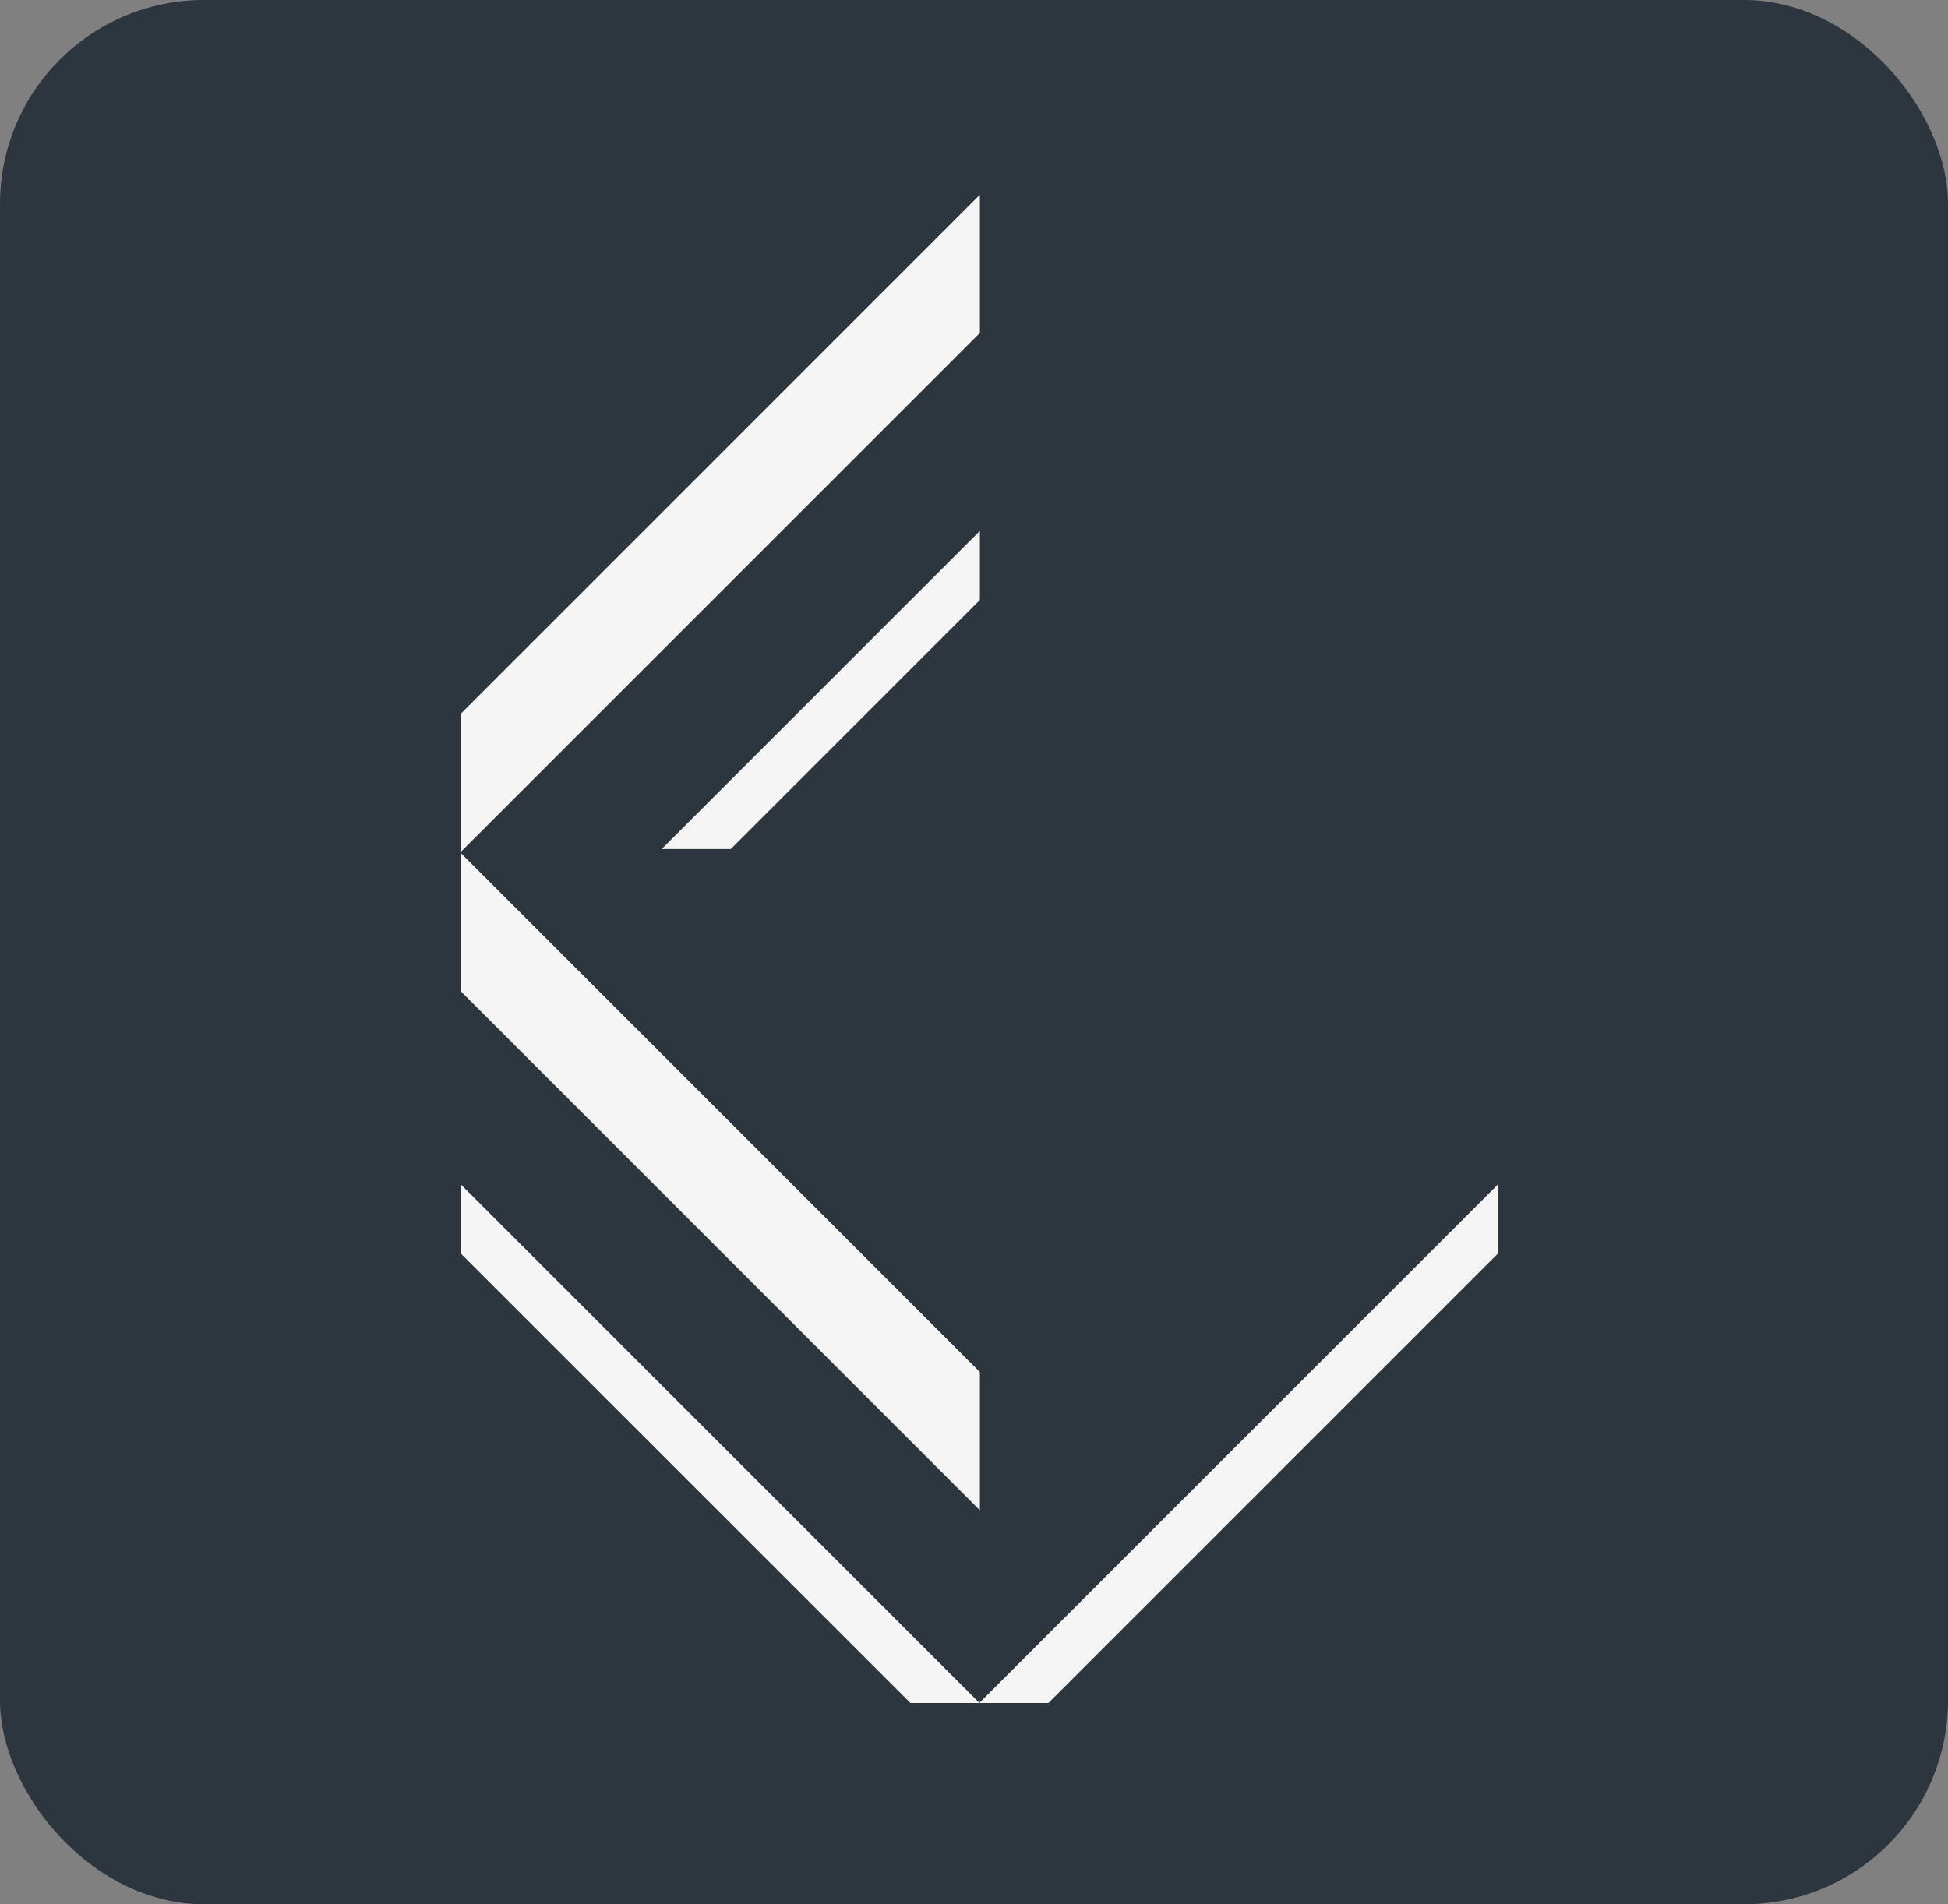
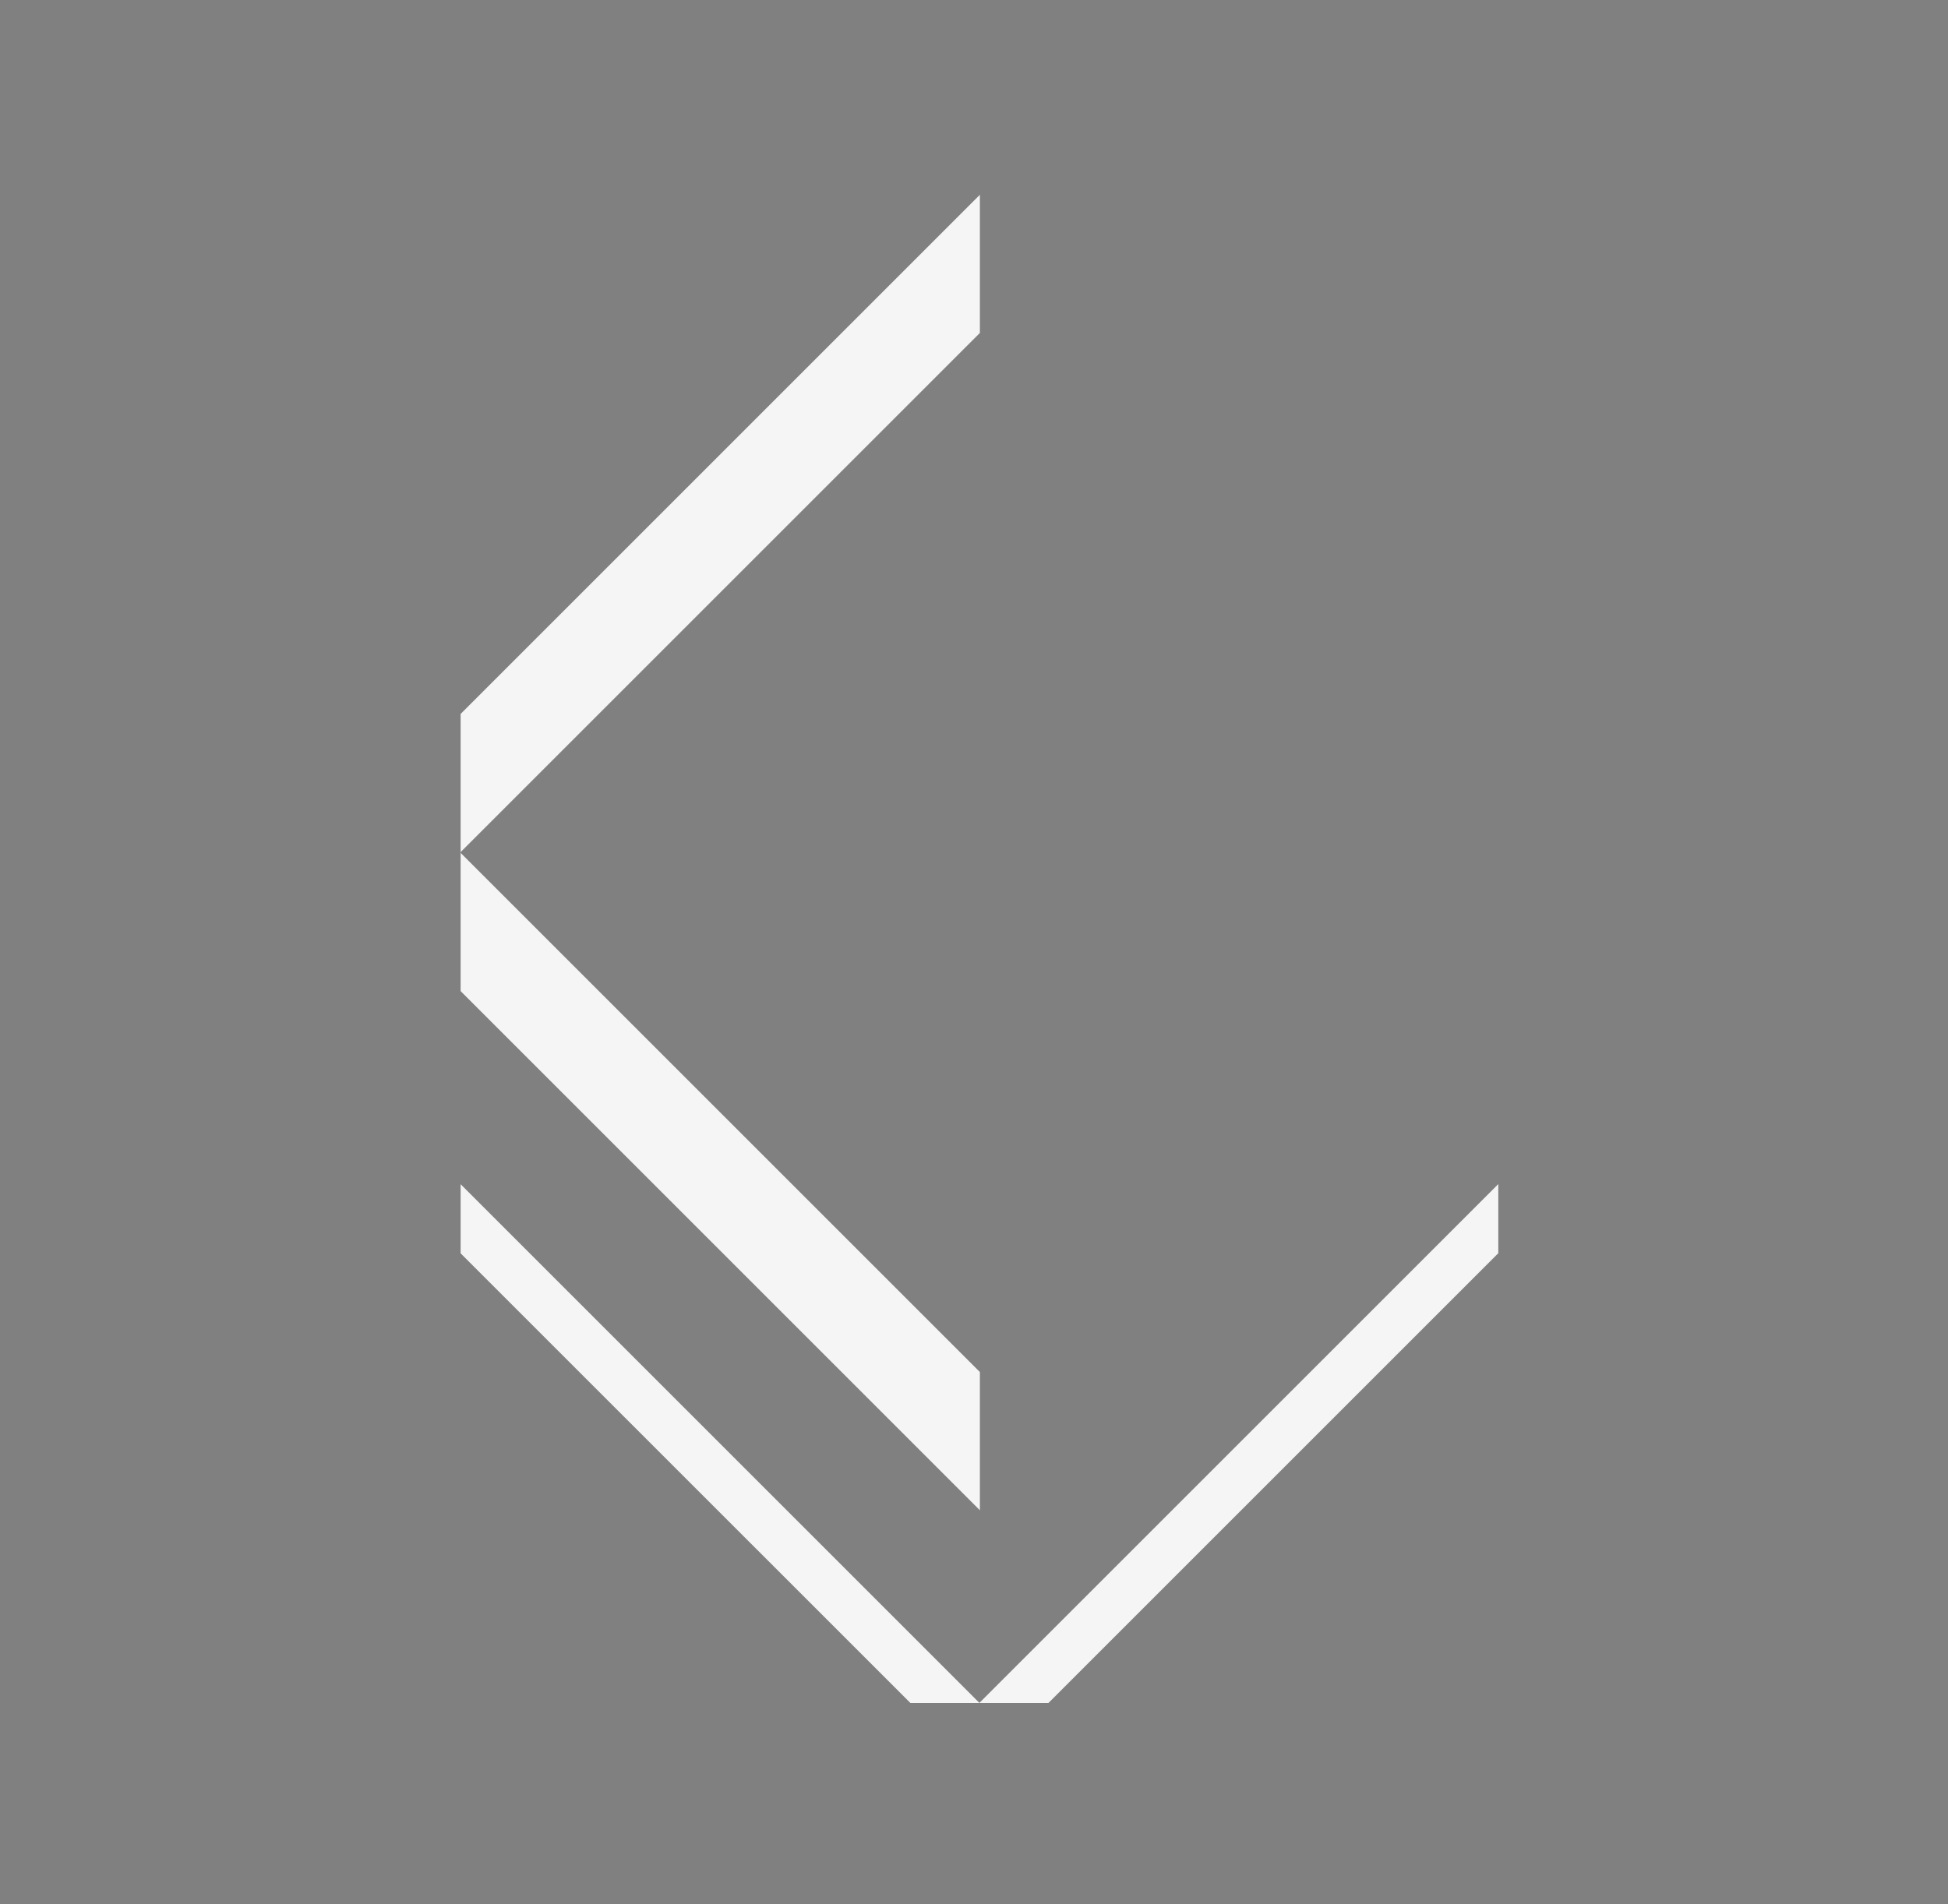
<svg xmlns="http://www.w3.org/2000/svg" viewBox="0 0 401 392.07" data-name="Capa 2" id="Capa_2">
  <rect x="0" y="0" width="401" height="392.07" fill="#808080" stroke="none" />
  <defs>
    <style>
      .cls-1 {
        fill: #fff;
      }

      .cls-2 {
        fill: #2d353f;
      }

      .cls-3 {
        fill: #f5f5f5;
      }
    </style>
  </defs>
  <g data-name="Color Sólido" id="Color_Sólido">
-     <rect ry="41.99" rx="41.99" height="392.07" width="401" class="cls-2" />
-   </g>
+     </g>
  <g id="Vectores">
    <g>
      <polygon points="202 350.75 201.98 350.73 201.95 350.75 202 350.75" />
      <polygon points="201.61 350.61 94.82 243.82 94.82 258.05 187.41 350.63 201.58 350.63 201.61 350.61" class="cls-3" />
      <polygon points="201.61 350.61 201.64 350.63 215.82 350.63 308.43 258.02 308.43 243.79 201.61 350.61" class="cls-3" />
-       <polygon points="201.64 350.63 201.61 350.61 201.58 350.63 201.64 350.63" />
      <polygon points="201.71 68.55 201.71 40.1 94.82 146.99 94.82 175.44 201.71 68.55" class="cls-3" />
      <polygon points="201.71 310.95 201.71 282.49 94.82 175.6 94.82 204.06 201.71 310.95" class="cls-3" />
      <polygon points="94.82 175.6 94.82 175.44 94.74 175.52 94.82 175.6" class="cls-1" />
-       <polygon points="201.71 109.31 136.21 174.81 150.44 174.81 201.71 123.54 201.71 109.31" class="cls-3" />
    </g>
  </g>
</svg>